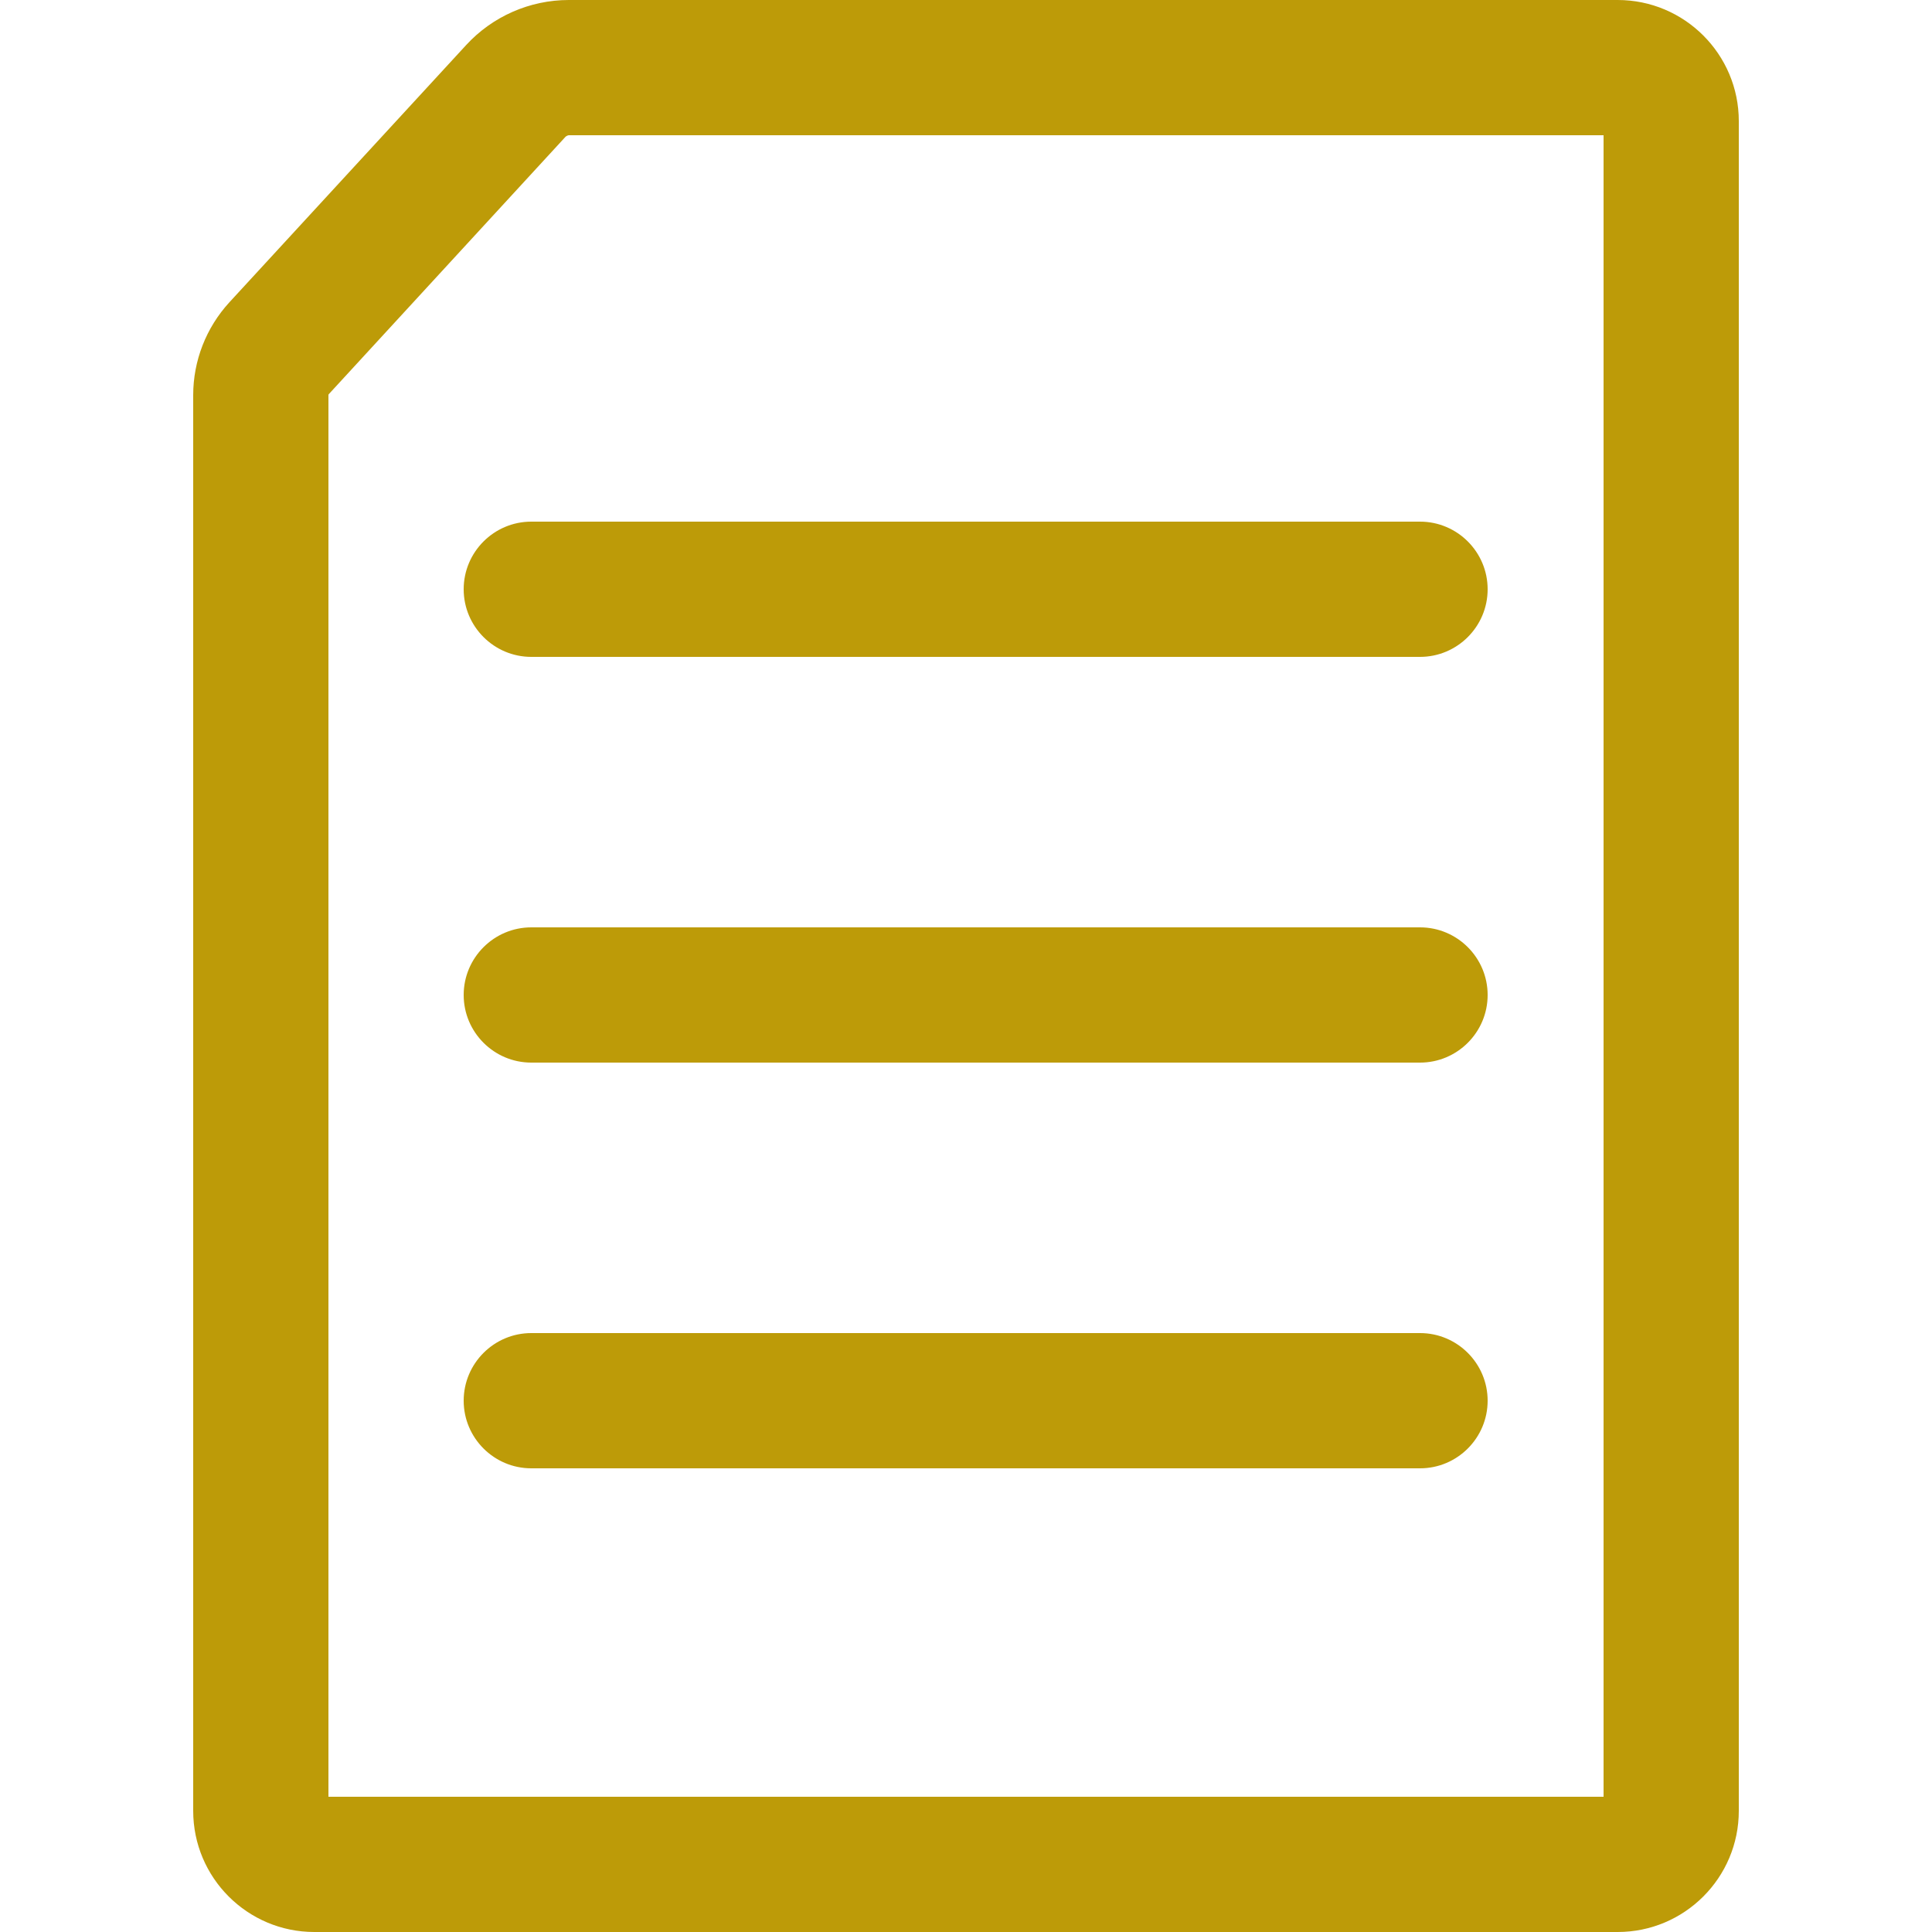
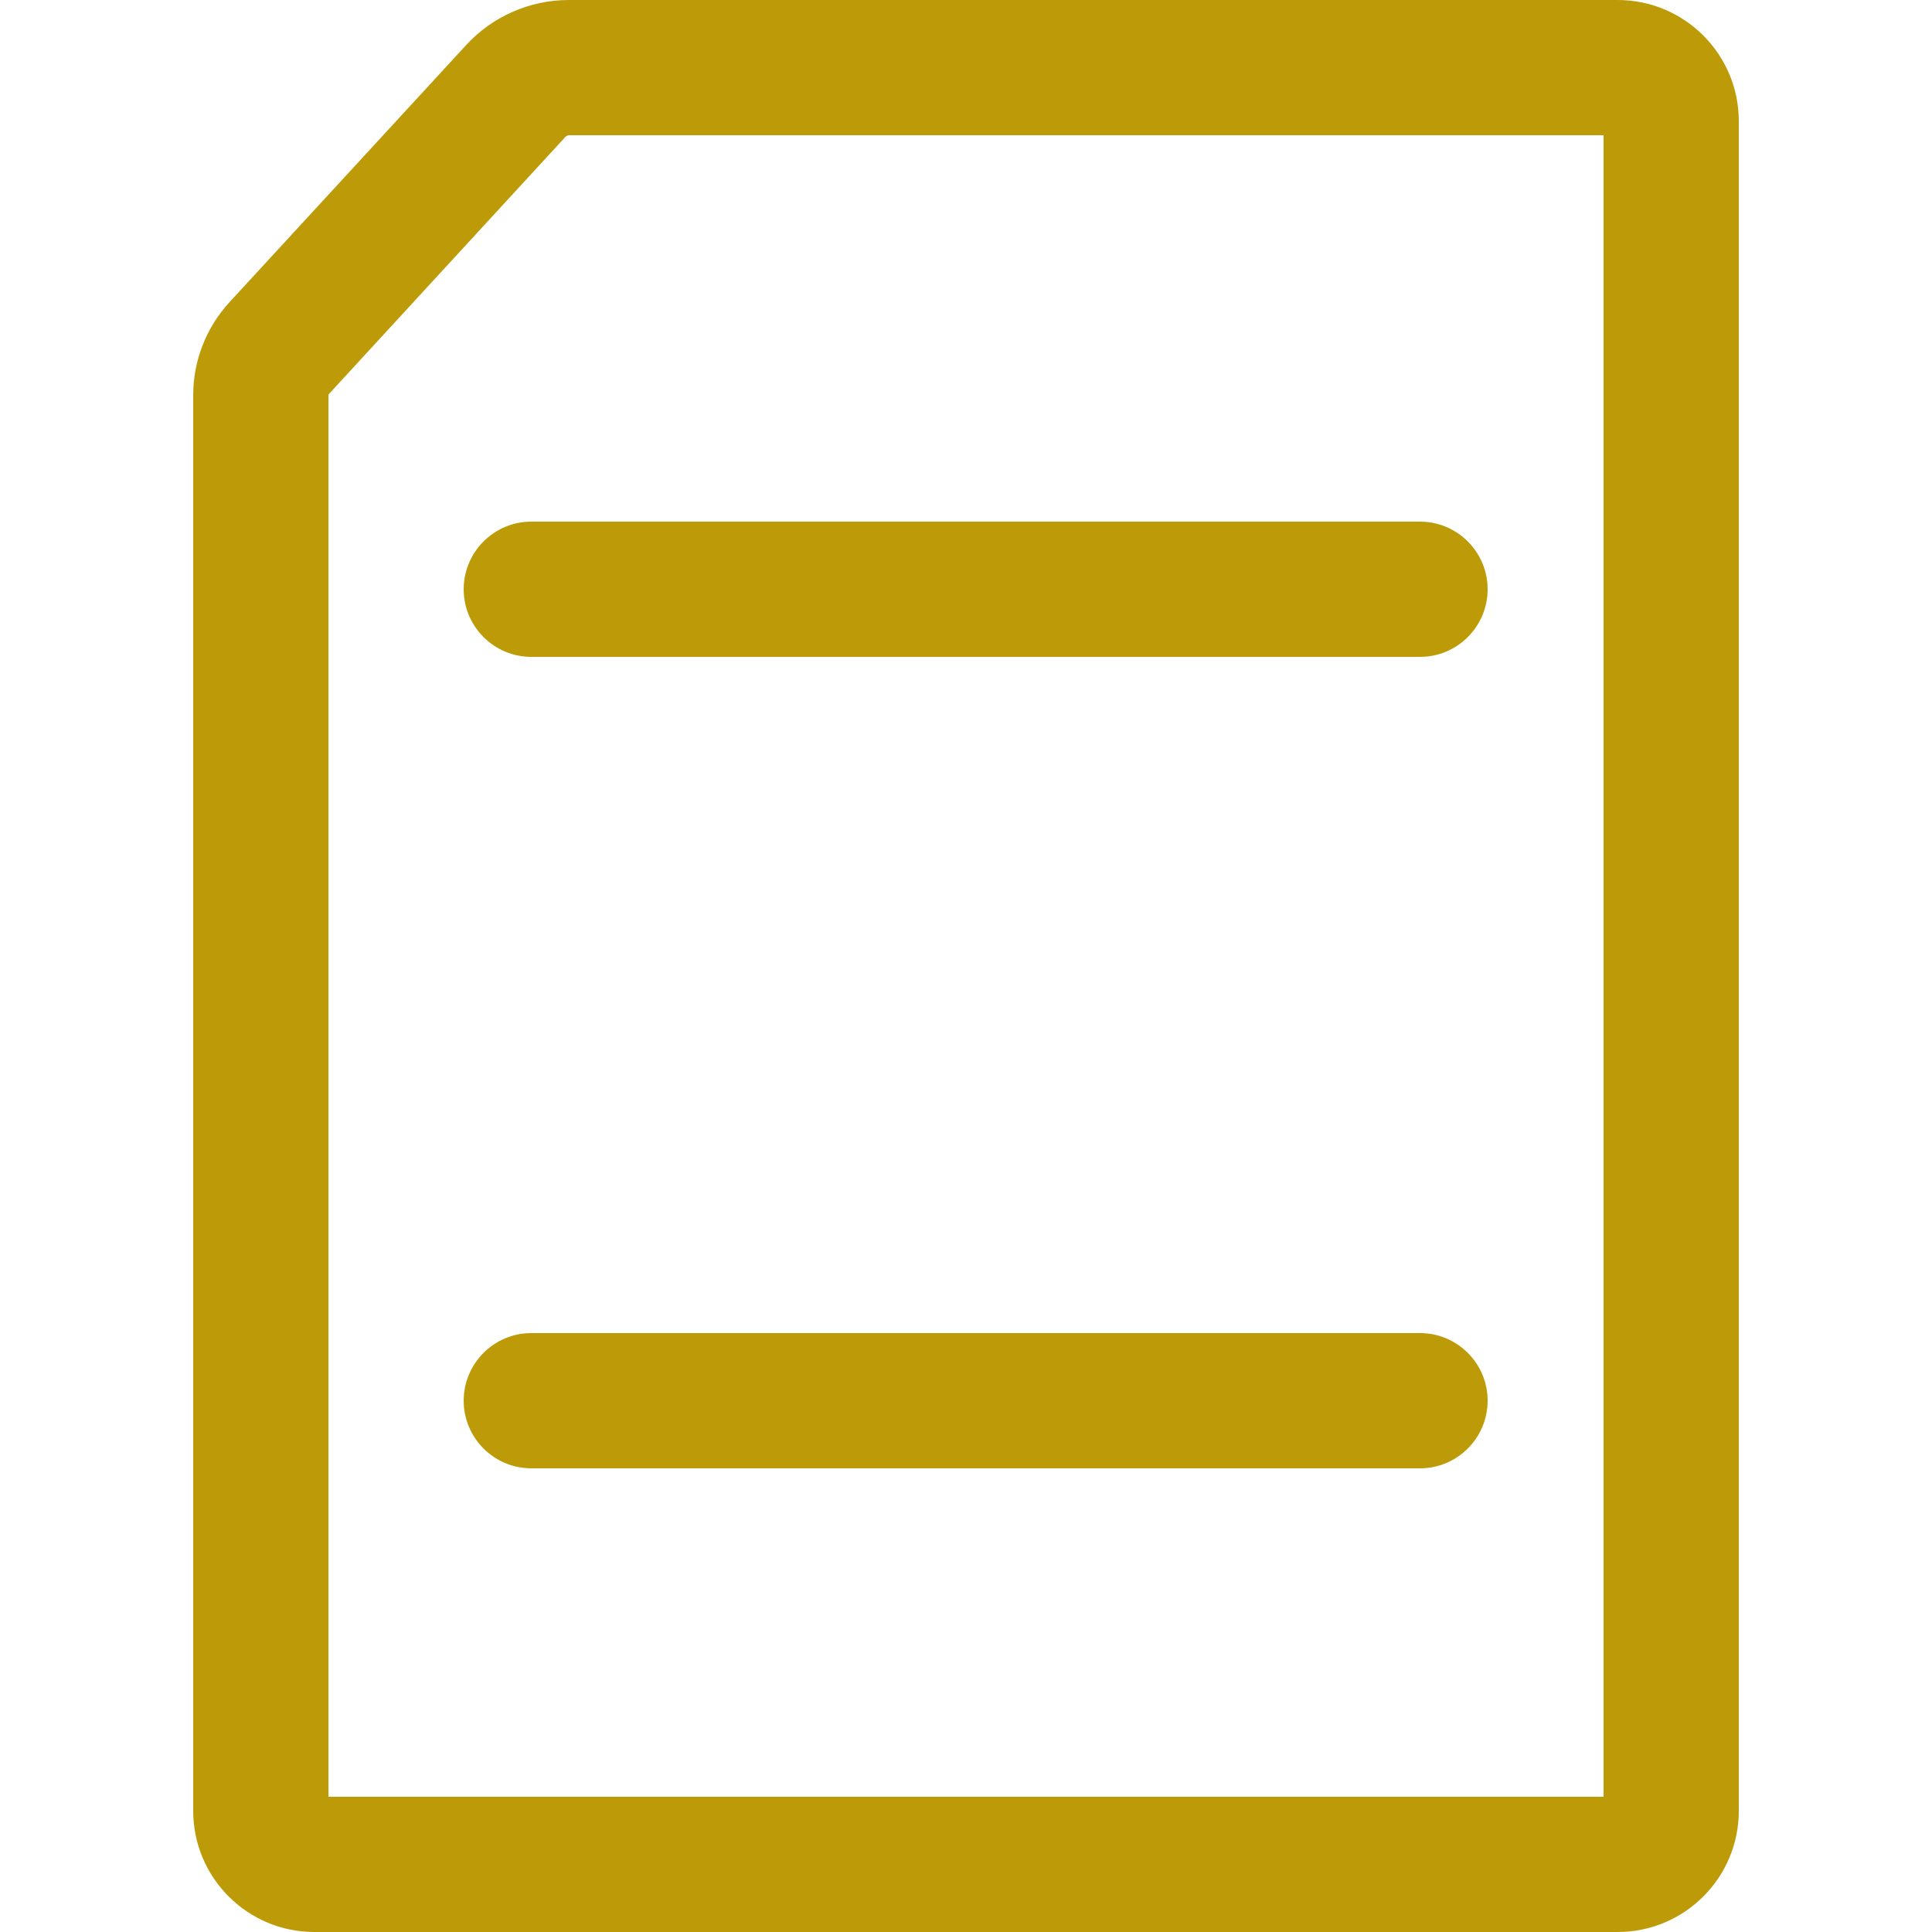
<svg xmlns="http://www.w3.org/2000/svg" id="uuid-8ebfe130-213f-4c73-a120-101d9b068b1d" viewBox="0 0 100 100">
  <defs>
    <style>.uuid-172d27a1-6120-41d6-a6e6-74f7e8c441f4{fill:#bd9b08;}</style>
  </defs>
  <g id="uuid-cf28a7eb-f4d7-4827-9a6b-4f2ef2735662">
    <path class="uuid-172d27a1-6120-41d6-a6e6-74f7e8c441f4" d="M83,7V93H17V20.46s0-.05,.02-.06L29.28,7.07s.1-.07,.16-.07h53.56m.73-7H29.44c-2.02,0-3.95,.85-5.31,2.33L11.87,15.65c-1.2,1.31-1.87,3.02-1.87,4.8V93.73c0,3.46,2.81,6.27,6.27,6.27H83.73c3.46,0,6.27-2.81,6.27-6.27V6.27c0-3.46-2.81-6.27-6.27-6.27h0Z" />
  </g>
  <g id="uuid-3da98574-98e2-40eb-bd24-709b07337040">
    <path class="uuid-172d27a1-6120-41d6-a6e6-74f7e8c441f4" d="M73.5,34H27.5c-1.93,0-3.5-1.57-3.5-3.5s1.57-3.5,3.5-3.5h46c1.93,0,3.5,1.57,3.5,3.5s-1.57,3.5-3.5,3.5Z" />
-     <path class="uuid-172d27a1-6120-41d6-a6e6-74f7e8c441f4" d="M73.5,55H27.5c-1.93,0-3.5-1.57-3.5-3.5s1.57-3.5,3.5-3.5h46c1.93,0,3.5,1.57,3.5,3.5s-1.57,3.5-3.5,3.5Z" />
-     <path class="uuid-172d27a1-6120-41d6-a6e6-74f7e8c441f4" d="M73.5,76H27.5c-1.93,0-3.5-1.57-3.5-3.5s1.57-3.5,3.5-3.5h46c1.93,0,3.5,1.57,3.5,3.5s-1.57,3.5-3.5,3.5Z" />
+     <path class="uuid-172d27a1-6120-41d6-a6e6-74f7e8c441f4" d="M73.5,76H27.5c-1.93,0-3.5-1.57-3.5-3.5s1.57-3.5,3.5-3.5h46c1.93,0,3.5,1.57,3.5,3.5s-1.57,3.5-3.5,3.5" />
  </g>
</svg>